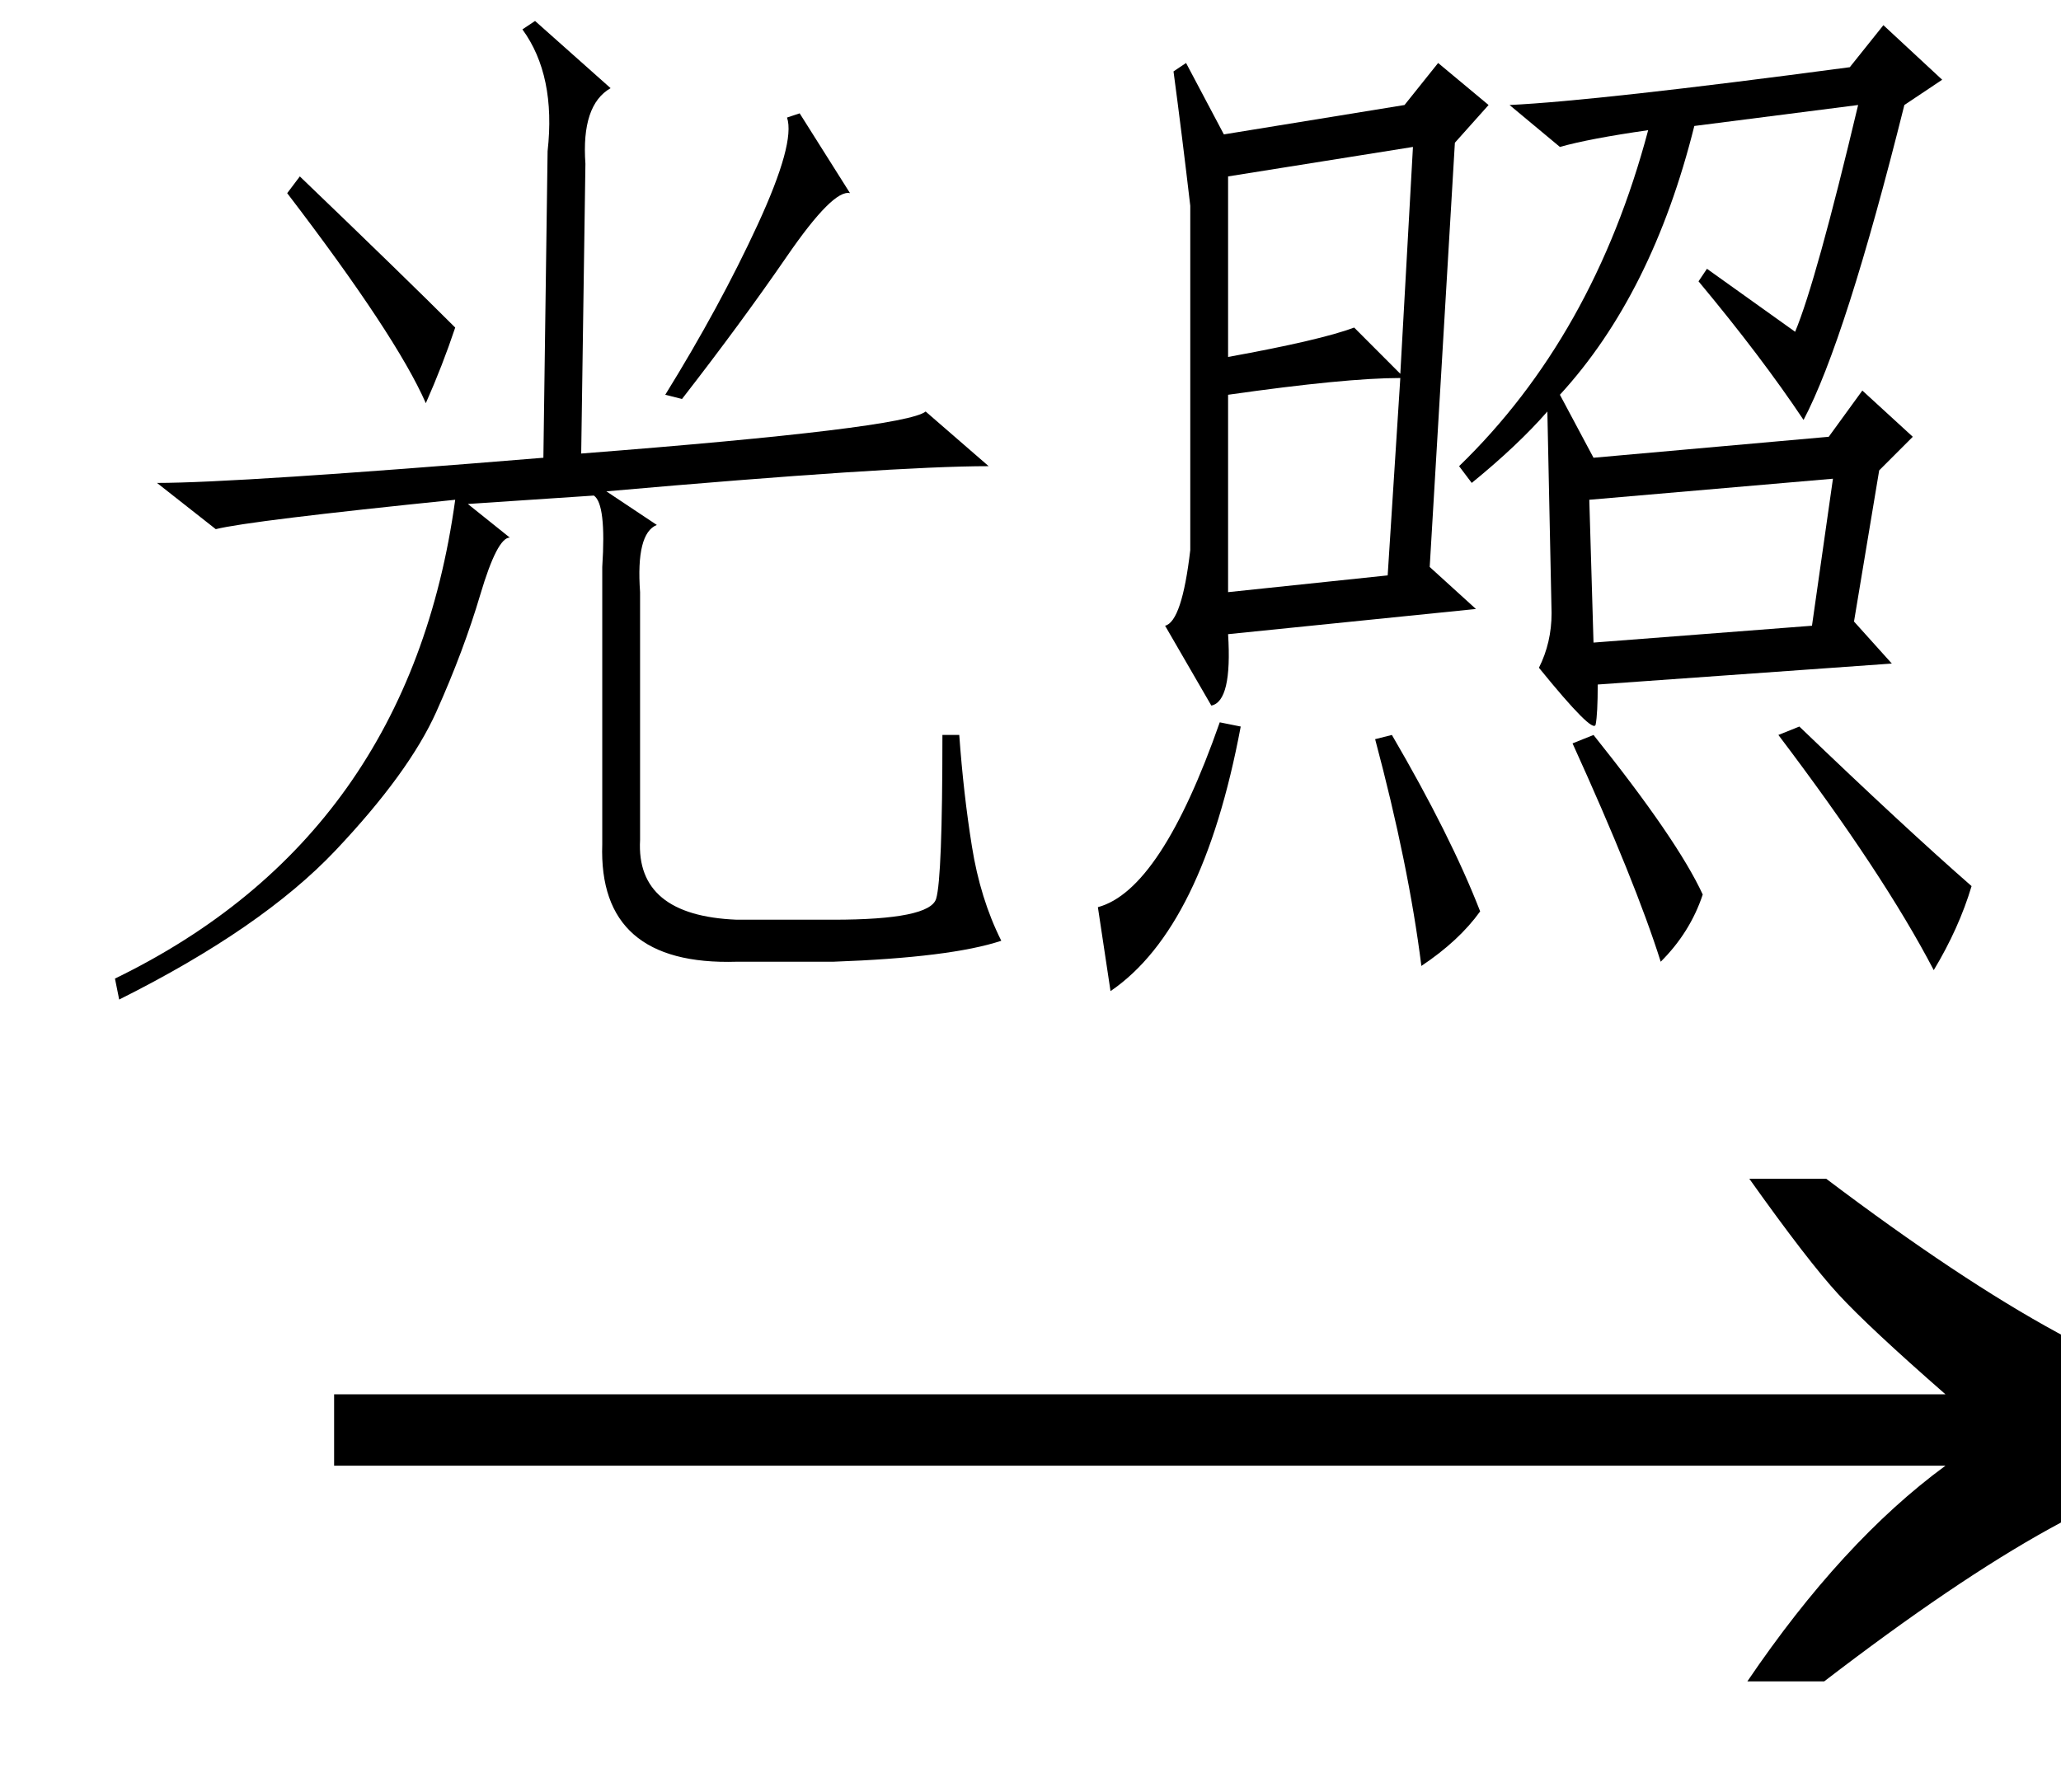
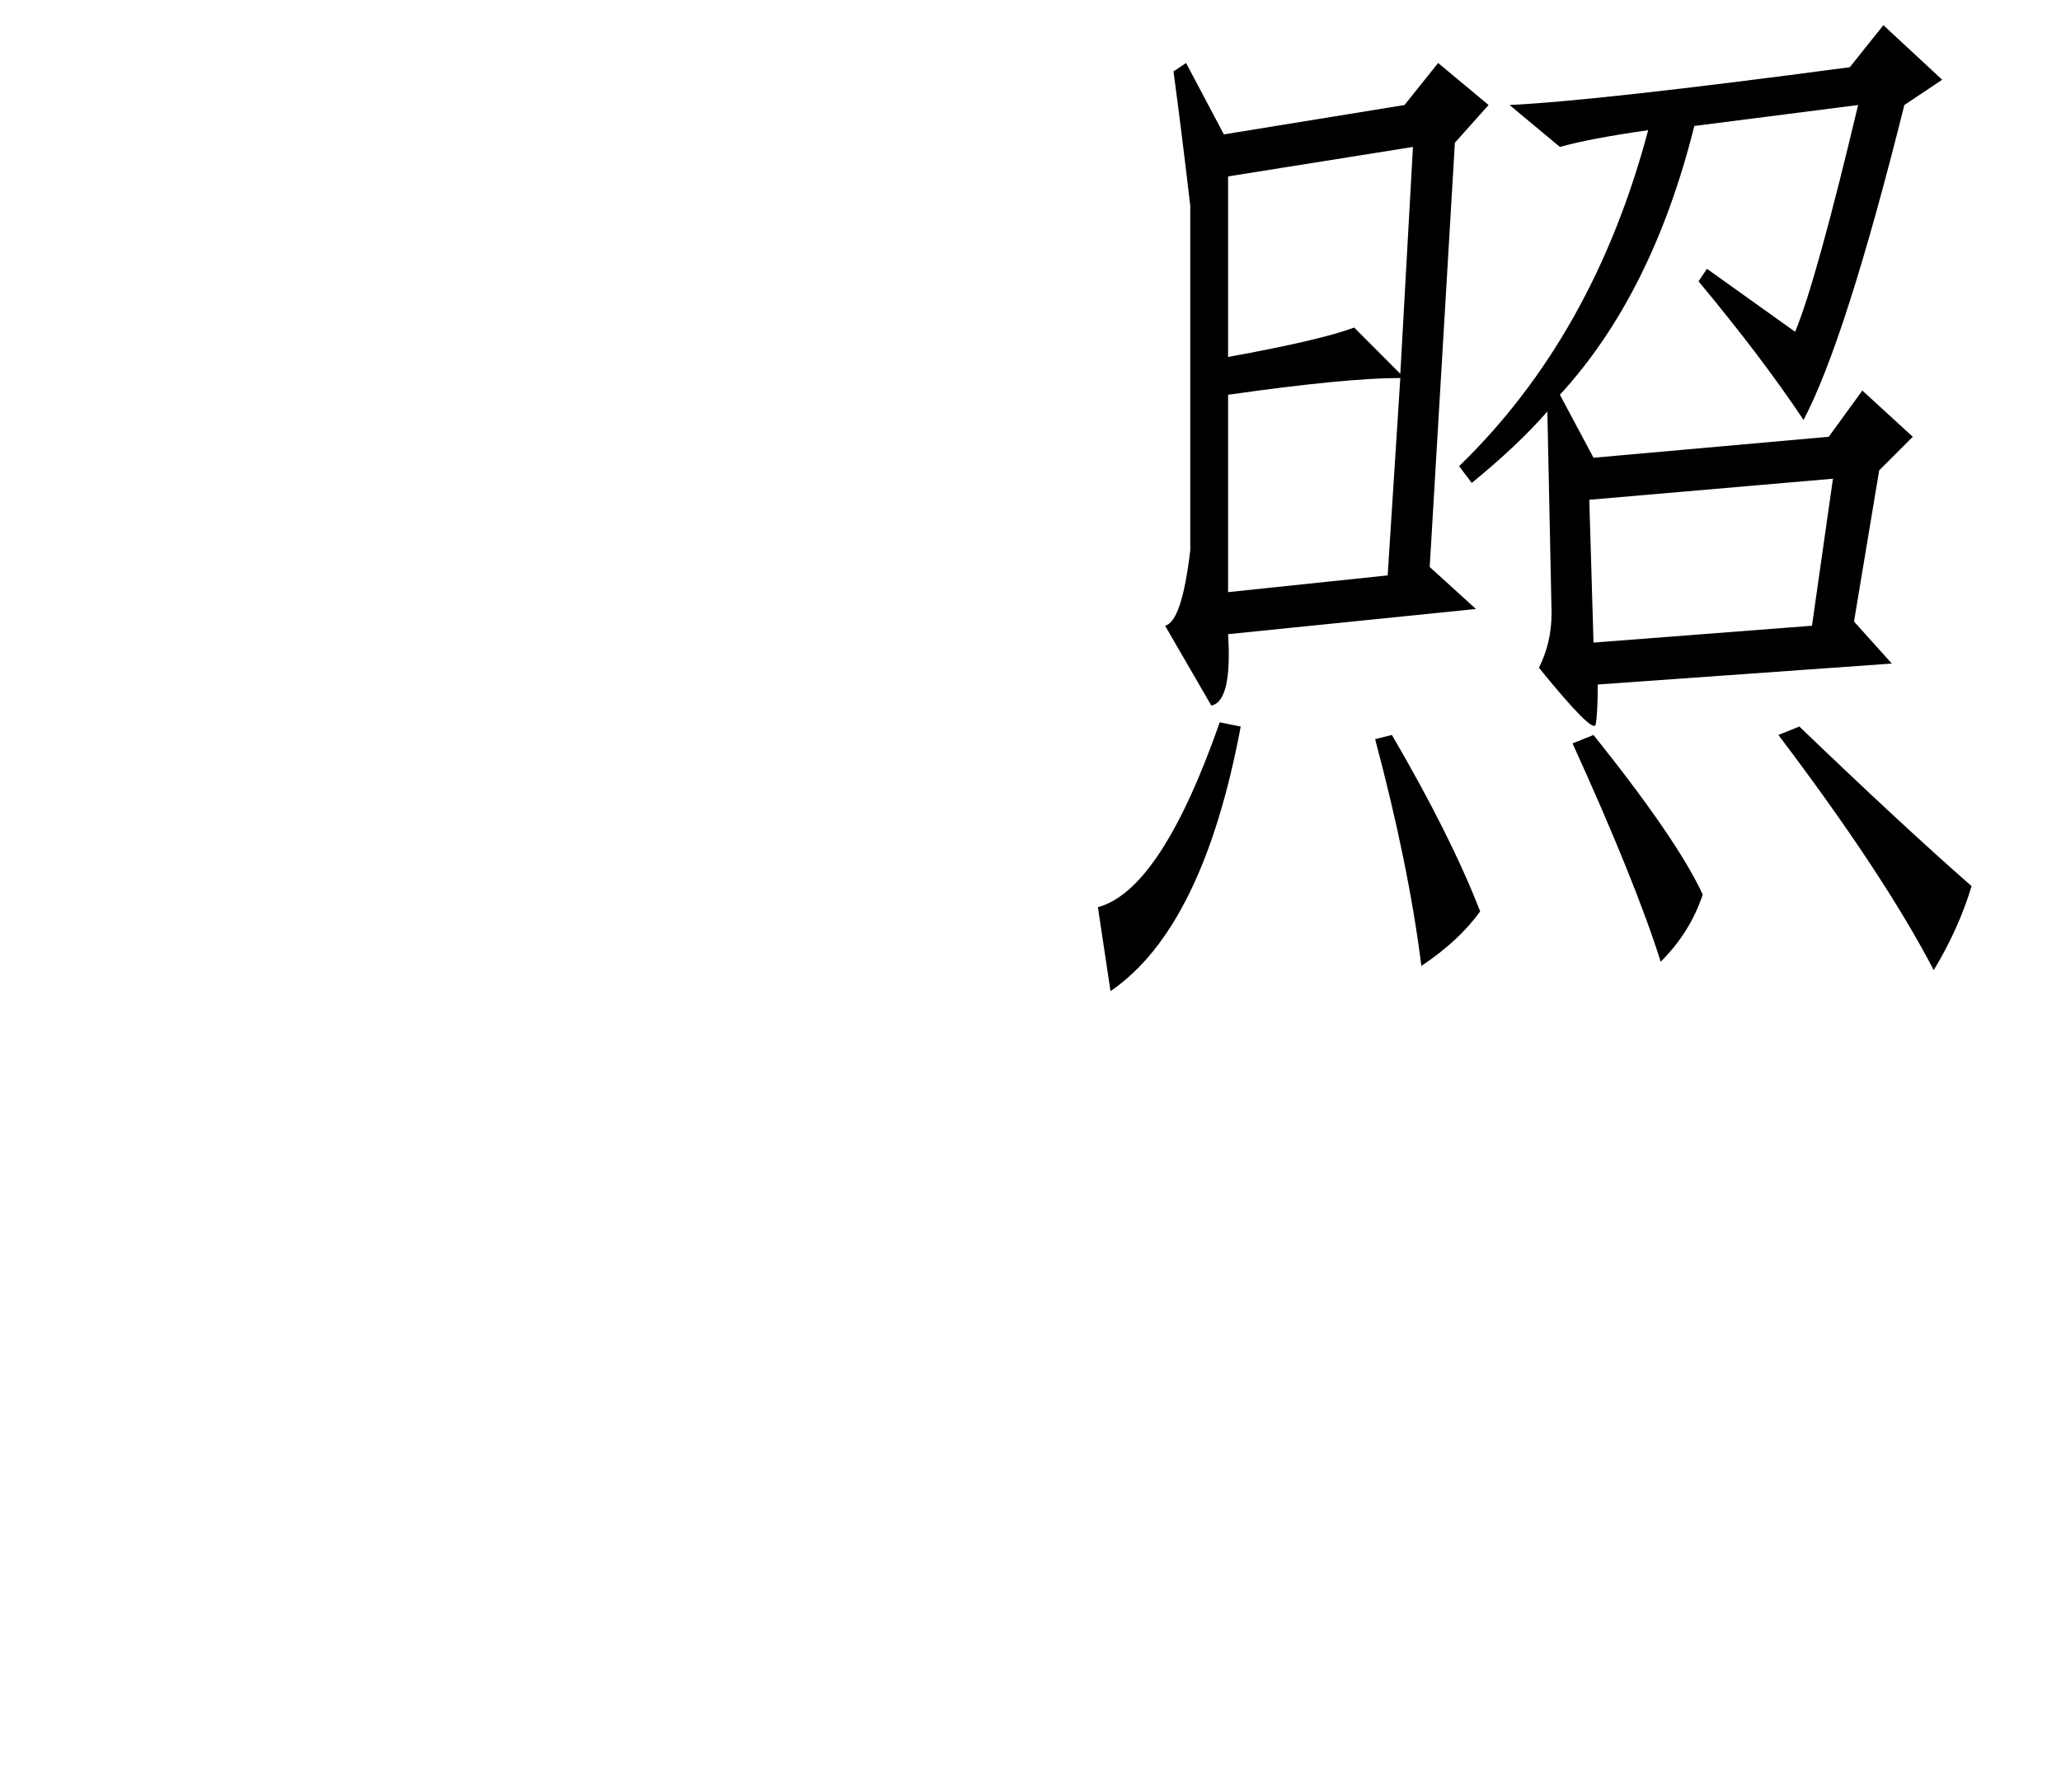
<svg xmlns="http://www.w3.org/2000/svg" stroke-dasharray="none" shape-rendering="auto" font-family="'Dialog'" width="23" text-rendering="auto" fill-opacity="1" contentScriptType="text/ecmascript" color-interpolation="auto" color-rendering="auto" preserveAspectRatio="xMidYMid meet" font-size="12" fill="black" stroke="black" image-rendering="auto" stroke-miterlimit="10" zoomAndPan="magnify" version="1.0" stroke-linecap="square" stroke-linejoin="miter" contentStyleType="text/css" font-style="normal" height="20" stroke-width="1" stroke-dashoffset="0" font-weight="normal" stroke-opacity="1">
  <defs id="genericDefs" />
  <g>
    <g text-rendering="optimizeLegibility" transform="translate(2.826,20) matrix(1.444,0,0,1,0,0)" color-rendering="optimizeQuality" color-interpolation="linearRGB" image-rendering="optimizeQuality">
-       <path d="M12.156 -6.844 Q13.188 -5.719 13.945 -5.125 Q14.703 -4.531 15.375 -4.25 L15.375 -3.891 Q14.609 -3.516 13.883 -2.938 Q13.156 -2.359 12.141 -1.234 L11.547 -1.234 Q12.281 -2.797 13.078 -3.641 L0.625 -3.641 L0.625 -4.438 L13.078 -4.438 Q12.484 -5.188 12.25 -5.555 Q12.016 -5.922 11.562 -6.844 L12.156 -6.844 Z" stroke="none" />
-     </g>
+       </g>
    <g text-rendering="optimizeLegibility" transform="translate(0.205,10.031)" color-rendering="optimizeQuality" color-interpolation="linearRGB" image-rendering="optimizeQuality">
-       <path d="M6.281 -4.969 Q9.891 -5.25 10.125 -5.438 L10.828 -4.828 Q9.75 -4.828 6.562 -4.547 L7.125 -4.172 Q6.891 -4.078 6.938 -3.422 L6.938 -0.656 Q6.891 0.188 8.016 0.234 L9.094 0.234 Q10.172 0.234 10.242 0 Q10.312 -0.234 10.312 -1.828 L10.5 -1.828 Q10.547 -1.172 10.641 -0.586 Q10.734 0 10.969 0.469 Q10.406 0.656 9.094 0.703 L8.016 0.703 Q6.469 0.75 6.516 -0.609 L6.516 -3.703 Q6.562 -4.406 6.422 -4.5 L5.016 -4.406 L5.484 -4.031 Q5.344 -4.031 5.156 -3.398 Q4.969 -2.766 4.664 -2.086 Q4.359 -1.406 3.539 -0.539 Q2.719 0.328 1.125 1.125 L1.078 0.891 Q4.359 -0.703 4.875 -4.453 Q2.578 -4.219 2.203 -4.125 L1.547 -4.641 Q2.438 -4.641 5.859 -4.922 L5.906 -8.344 Q6 -9.188 5.625 -9.703 L5.766 -9.797 L6.609 -9.047 Q6.281 -8.859 6.328 -8.203 L6.281 -4.969 ZM7.219 -5.625 Q7.828 -6.609 8.25 -7.523 Q8.672 -8.438 8.578 -8.719 L8.719 -8.766 L9.281 -7.875 Q9.094 -7.922 8.578 -7.172 Q8.062 -6.422 7.406 -5.578 L7.219 -5.625 ZM3 -7.875 L3.141 -8.062 Q4.312 -6.938 4.875 -6.375 Q4.734 -5.953 4.547 -5.531 Q4.219 -6.281 3 -7.875 Z" stroke="none" />
-     </g>
+       </g>
    <g text-rendering="optimizeLegibility" transform="translate(11.174,10.031)" color-rendering="optimizeQuality" color-interpolation="linearRGB" image-rendering="optimizeQuality">
      <path d="M2.344 -2.156 L1.828 -3.047 Q2.016 -3.094 2.109 -3.891 L2.109 -7.734 Q2.016 -8.531 1.922 -9.234 L2.062 -9.328 L2.484 -8.531 L4.5 -8.859 L4.875 -9.328 L5.438 -8.859 L5.062 -8.438 L4.781 -3.703 L5.297 -3.234 L2.531 -2.953 Q2.578 -2.203 2.344 -2.156 ZM9.562 -8.859 L7.734 -8.625 Q7.266 -6.75 6.234 -5.625 L6.609 -4.922 L9.234 -5.156 L9.609 -5.672 L10.172 -5.156 L9.797 -4.781 L9.516 -3.094 L9.938 -2.625 L6.656 -2.391 Q6.656 -2.062 6.633 -1.945 Q6.609 -1.828 6 -2.578 Q6.141 -2.859 6.141 -3.188 L6.094 -5.438 Q5.766 -5.062 5.25 -4.641 L5.109 -4.828 Q6.609 -6.281 7.219 -8.578 Q6.562 -8.484 6.234 -8.391 L5.672 -8.859 Q6.656 -8.906 9.469 -9.281 L9.844 -9.75 L10.5 -9.141 L10.078 -8.859 Q9.422 -6.234 8.953 -5.344 Q8.484 -6.047 7.781 -6.891 L7.875 -7.031 L8.859 -6.328 Q9.094 -6.891 9.562 -8.859 ZM9.281 -4.688 L6.562 -4.453 L6.609 -2.859 L9.047 -3.047 L9.281 -4.688 ZM4.453 -5.812 Q3.844 -5.812 2.531 -5.625 L2.531 -3.422 L4.312 -3.609 L4.453 -5.812 ZM4.594 -8.391 L2.531 -8.062 L2.531 -6.047 Q3.562 -6.234 3.938 -6.375 L4.453 -5.859 L4.594 -8.391 ZM8.672 -1.828 L8.906 -1.922 Q10.078 -0.797 10.828 -0.141 Q10.688 0.328 10.406 0.797 Q9.844 -0.281 8.672 -1.828 ZM1.219 1.031 L1.078 0.094 Q1.781 -0.094 2.438 -1.969 L2.672 -1.922 Q2.25 0.328 1.219 1.031 ZM6.375 -1.734 L6.609 -1.828 Q7.547 -0.656 7.828 -0.047 Q7.688 0.375 7.359 0.703 Q7.078 -0.188 6.375 -1.734 ZM4.359 -1.828 Q5.016 -0.703 5.344 0.141 Q5.109 0.469 4.688 0.75 Q4.547 -0.375 4.172 -1.781 L4.359 -1.828 Z" stroke="none" />
    </g>
  </g>
</svg>